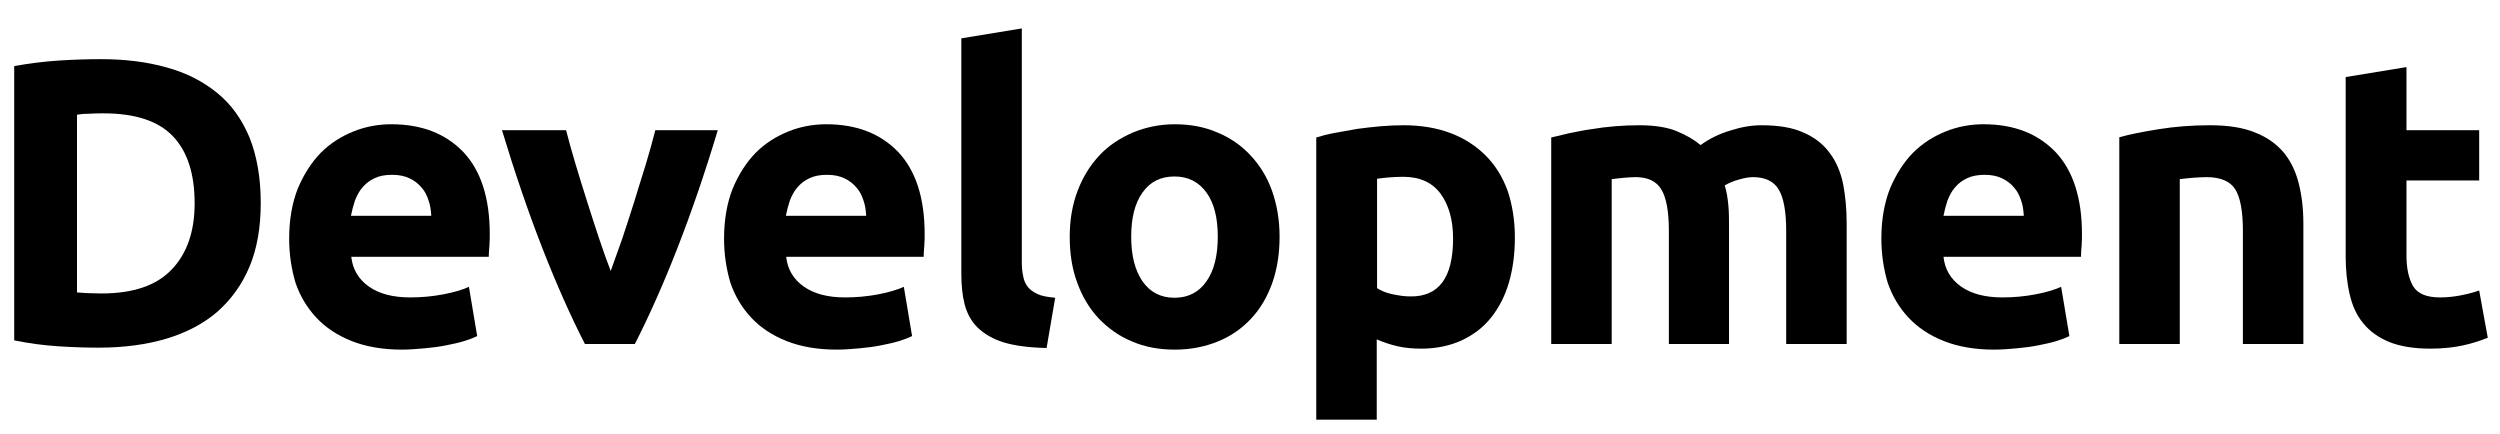
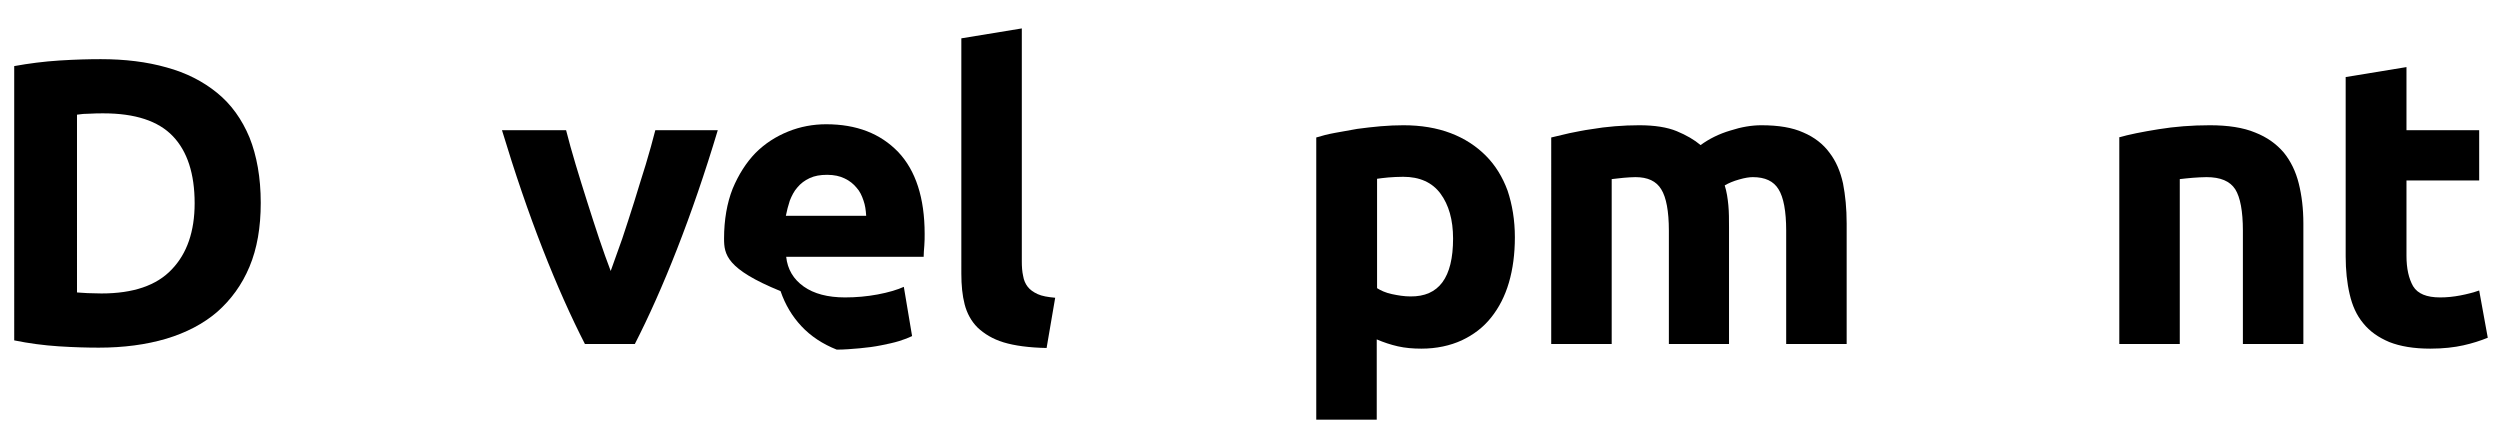
<svg xmlns="http://www.w3.org/2000/svg" version="1.1" id="Layer_1" x="0px" y="0px" viewBox="0 0 756.5 131.3" style="enable-background:new 0 0 756.5 131.3;">
  <g>
    <path d="M78.9,61.4c0,7.4-1.1,13.8-3.4,19.3c-2.3,5.5-5.6,10-9.8,13.7c-4.2,3.6-9.4,6.3-15.4,8.1c-6.1,1.8-12.9,2.7-20.4,2.7&#10;  c-3.4,0-7.5-0.1-12.1-0.4c-4.6-0.3-9.1-0.9-13.5-1.8V20c4.4-0.8,9-1.4,13.8-1.7c4.8-0.3,8.9-0.4,12.4-0.4c7.3,0,13.9,0.8,19.9,2.5&#10;  c5.9,1.6,11,4.2,15.3,7.7c4.3,3.5,7.5,8,9.8,13.5C77.7,47.1,78.9,53.7,78.9,61.4z M23.4,88.5c0.9,0.1,1.9,0.1,3.1,0.2&#10;  c1.2,0,2.6,0.1,4.2,0.1c9.6,0,16.7-2.4,21.3-7.3c4.6-4.8,6.9-11.5,6.9-20c0-8.9-2.2-15.7-6.6-20.3c-4.4-4.6-11.4-6.9-21-6.9&#10;  c-1.3,0-2.7,0-4.1,0.1c-1.4,0-2.7,0.1-3.9,0.3V88.5z" />
-     <path d="M87.5,72.2c0-5.7,0.9-10.8,2.6-15.1c1.8-4.3,4.1-7.9,6.9-10.8c2.9-2.9,6.2-5,9.9-6.5c3.7-1.5,7.6-2.2,11.5-2.2&#10;  c9.2,0,16.4,2.8,21.8,8.4c5.3,5.6,8,13.9,8,24.8c0,1.1,0,2.2-0.1,3.5c-0.1,1.3-0.2,2.4-0.2,3.4h-41.6c0.4,3.8,2.2,6.8,5.3,9&#10;  c3.1,2.2,7.3,3.3,12.5,3.3c3.4,0,6.7-0.3,9.9-0.9c3.2-0.6,5.9-1.4,7.9-2.3l2.5,14.9c-1,0.5-2.3,1-3.9,1.5c-1.6,0.5-3.5,0.9-5.5,1.3&#10;  c-2,0.4-4.2,0.7-6.5,0.9c-2.3,0.2-4.6,0.4-6.9,0.4c-5.8,0-10.9-0.9-15.2-2.6c-4.3-1.7-7.9-4.1-10.7-7.1c-2.8-3-4.9-6.5-6.3-10.6&#10;  C88.2,81.4,87.5,77,87.5,72.2z M130.5,65.2c-0.1-1.6-0.3-3.1-0.8-4.5c-0.5-1.5-1.1-2.8-2.1-3.9c-0.9-1.1-2.1-2.1-3.6-2.8&#10;  c-1.4-0.7-3.2-1.1-5.3-1.1c-2.1,0-3.8,0.3-5.3,1c-1.5,0.7-2.7,1.6-3.7,2.8c-1,1.1-1.7,2.5-2.3,4c-0.5,1.5-0.9,3.1-1.2,4.6H130.5z" />
    <path d="M177,104.1c-4.2-8.2-8.5-17.8-12.8-28.8c-4.3-11-8.4-23-12.3-35.9h19.4c0.8,3.2,1.8,6.7,2.9,10.4c1.1,3.7,2.3,7.5,3.5,11.3&#10;  c1.2,3.8,2.4,7.5,3.6,11.1c1.2,3.6,2.4,6.9,3.5,9.8c1.1-3,2.2-6.2,3.5-9.8c1.2-3.6,2.4-7.3,3.6-11.1c1.2-3.8,2.3-7.6,3.5-11.3&#10;  c1.1-3.7,2.1-7.2,2.9-10.4h18.9c-3.9,13-8,24.9-12.3,35.9c-4.3,11-8.6,20.6-12.8,28.8H177z" />
-     <path d="M219.1,72.2c0-5.7,0.9-10.8,2.6-15.1c1.8-4.3,4.1-7.9,6.9-10.8c2.9-2.9,6.2-5,9.9-6.5c3.7-1.5,7.6-2.2,11.5-2.2&#10;  c9.2,0,16.4,2.8,21.8,8.4c5.3,5.6,8,13.9,8,24.8c0,1.1,0,2.2-0.1,3.5c-0.1,1.3-0.2,2.4-0.2,3.4h-41.6c0.4,3.8,2.2,6.8,5.3,9&#10;  c3.1,2.2,7.3,3.3,12.5,3.3c3.4,0,6.7-0.3,9.9-0.9c3.2-0.6,5.9-1.4,7.9-2.3l2.5,14.9c-1,0.5-2.3,1-3.9,1.5c-1.6,0.5-3.5,0.9-5.5,1.3&#10;  c-2,0.4-4.2,0.7-6.5,0.9c-2.3,0.2-4.6,0.4-6.9,0.4c-5.8,0-10.9-0.9-15.2-2.6c-4.3-1.7-7.9-4.1-10.7-7.1c-2.8-3-4.9-6.5-6.3-10.6&#10;  C219.8,81.4,219.1,77,219.1,72.2z M262.1,65.2c-0.1-1.6-0.3-3.1-0.8-4.5c-0.5-1.5-1.1-2.8-2.1-3.9c-0.9-1.1-2.1-2.1-3.6-2.8&#10;  c-1.4-0.7-3.2-1.1-5.3-1.1c-2.1,0-3.8,0.3-5.3,1c-1.5,0.7-2.7,1.6-3.7,2.8c-1,1.1-1.7,2.5-2.3,4c-0.5,1.5-0.9,3.1-1.2,4.6H262.1z" />
+     <path d="M219.1,72.2c0-5.7,0.9-10.8,2.6-15.1c1.8-4.3,4.1-7.9,6.9-10.8c2.9-2.9,6.2-5,9.9-6.5c3.7-1.5,7.6-2.2,11.5-2.2&#10;  c9.2,0,16.4,2.8,21.8,8.4c5.3,5.6,8,13.9,8,24.8c0,1.1,0,2.2-0.1,3.5c-0.1,1.3-0.2,2.4-0.2,3.4h-41.6c0.4,3.8,2.2,6.8,5.3,9&#10;  c3.1,2.2,7.3,3.3,12.5,3.3c3.4,0,6.7-0.3,9.9-0.9c3.2-0.6,5.9-1.4,7.9-2.3l2.5,14.9c-1,0.5-2.3,1-3.9,1.5c-1.6,0.5-3.5,0.9-5.5,1.3&#10;  c-2,0.4-4.2,0.7-6.5,0.9c-2.3,0.2-4.6,0.4-6.9,0.4c-4.3-1.7-7.9-4.1-10.7-7.1c-2.8-3-4.9-6.5-6.3-10.6&#10;  C219.8,81.4,219.1,77,219.1,72.2z M262.1,65.2c-0.1-1.6-0.3-3.1-0.8-4.5c-0.5-1.5-1.1-2.8-2.1-3.9c-0.9-1.1-2.1-2.1-3.6-2.8&#10;  c-1.4-0.7-3.2-1.1-5.3-1.1c-2.1,0-3.8,0.3-5.3,1c-1.5,0.7-2.7,1.6-3.7,2.8c-1,1.1-1.7,2.5-2.3,4c-0.5,1.5-0.9,3.1-1.2,4.6H262.1z" />
    <path d="M316.7,105.3c-5.3-0.1-9.7-0.7-13-1.7s-5.9-2.6-7.9-4.5c-1.9-1.9-3.2-4.3-3.9-7c-0.7-2.7-1-5.8-1-9.3V11.6l18.3-3v70.5&#10;  c0,1.6,0.1,3.1,0.4,4.4c0.2,1.3,0.7,2.4,1.4,3.3c0.7,0.9,1.7,1.6,3,2.2c1.3,0.6,3.1,0.9,5.3,1.1L316.7,105.3z" />
-     <path d="M387.2,71.6c0,5.1-0.7,9.7-2.2,14c-1.5,4.2-3.6,7.8-6.4,10.8c-2.8,3-6.1,5.3-10,6.9c-3.9,1.6-8.3,2.5-13.1,2.5&#10;  c-4.8,0-9.1-0.8-13-2.5c-3.9-1.6-7.2-4-10-6.9c-2.8-3-5-6.6-6.5-10.8c-1.6-4.2-2.3-8.9-2.3-14c0-5.1,0.8-9.7,2.4-13.9&#10;  c1.6-4.2,3.8-7.7,6.6-10.7c2.8-3,6.2-5.2,10.1-6.9c3.9-1.6,8.1-2.5,12.7-2.5c4.7,0,9,0.8,12.9,2.5c3.9,1.6,7.2,3.9,10,6.9&#10;  c2.8,3,5,6.5,6.5,10.7C386.4,61.9,387.2,66.6,387.2,71.6z M368.5,71.6c0-5.7-1.1-10.1-3.4-13.3c-2.3-3.2-5.5-4.9-9.7-4.9&#10;  c-4.2,0-7.4,1.6-9.7,4.9c-2.3,3.2-3.4,7.7-3.4,13.3c0,5.7,1.1,10.1,3.4,13.5c2.3,3.3,5.5,5,9.7,5c4.2,0,7.4-1.7,9.7-5&#10;  C367.4,81.8,368.5,77.3,368.5,71.6z" />
    <path d="M458.4,71.8c0,5-0.6,9.6-1.8,13.7c-1.2,4.1-3,7.6-5.4,10.6c-2.4,3-5.3,5.2-8.9,6.9c-3.5,1.6-7.6,2.5-12.2,2.5&#10;  c-2.5,0-4.9-0.2-7.1-0.7c-2.2-0.5-4.3-1.2-6.4-2.1v24.3h-18.3V41.6c1.6-0.5,3.5-1,5.7-1.4c2.1-0.4,4.4-0.8,6.7-1.2&#10;  c2.3-0.3,4.7-0.6,7.1-0.8c2.4-0.2,4.7-0.3,6.9-0.3c5.3,0,10.1,0.8,14.3,2.4c4.2,1.6,7.7,3.9,10.6,6.8c2.9,2.9,5.1,6.5,6.6,10.6&#10;  C457.6,61.9,458.4,66.6,458.4,71.8z M439.7,72.2c0-5.7-1.3-10.2-3.8-13.6c-2.5-3.4-6.3-5.1-11.3-5.1c-1.6,0-3.2,0.1-4.5,0.2&#10;  c-1.4,0.1-2.5,0.3-3.4,0.4v33.1c1.1,0.7,2.6,1.4,4.5,1.8s3.7,0.7,5.6,0.7C435.4,89.8,439.7,84,439.7,72.2z" />
    <path d="M505,69.8c0-5.9-0.8-10.1-2.3-12.5c-1.5-2.5-4.1-3.7-7.8-3.7c-1.1,0-2.3,0.1-3.6,0.2s-2.4,0.3-3.6,0.4v49.9h-18.3V41.6&#10;  c1.6-0.4,3.4-0.8,5.5-1.3c2.1-0.4,4.3-0.9,6.6-1.2c2.3-0.4,4.7-0.7,7.2-0.9c2.5-0.2,4.9-0.3,7.3-0.3c4.7,0,8.5,0.6,11.4,1.8&#10;  c2.9,1.2,5.3,2.6,7.2,4.2c2.6-1.9,5.6-3.4,9-4.4c3.4-1.1,6.5-1.6,9.4-1.6c5.2,0,9.4,0.7,12.7,2.2c3.3,1.4,6,3.5,7.9,6.1&#10;  c2,2.6,3.3,5.7,4.1,9.3c0.7,3.6,1.1,7.6,1.1,12.1v36.5h-18.3V69.8c0-5.9-0.8-10.1-2.3-12.5c-1.5-2.5-4.1-3.7-7.8-3.7&#10;  c-1,0-2.4,0.2-4.1,0.7c-1.8,0.5-3.2,1.1-4.4,1.8c0.6,1.9,0.9,3.9,1.1,6c0.2,2.1,0.2,4.3,0.2,6.7v35.3H505V69.8z" />
-     <path d="M569.3,72.2c0-5.7,0.9-10.8,2.6-15.1c1.8-4.3,4.1-7.9,6.9-10.8c2.9-2.9,6.2-5,9.9-6.5c3.7-1.5,7.6-2.2,11.5-2.2&#10;  c9.2,0,16.4,2.8,21.8,8.4c5.3,5.6,8,13.9,8,24.8c0,1.1,0,2.2-0.1,3.5c-0.1,1.3-0.2,2.4-0.2,3.4h-41.6c0.4,3.8,2.2,6.8,5.3,9&#10;  c3.1,2.2,7.3,3.3,12.5,3.3c3.4,0,6.7-0.3,9.9-0.9c3.2-0.6,5.9-1.4,7.9-2.3l2.5,14.9c-1,0.5-2.3,1-3.9,1.5c-1.6,0.5-3.5,0.9-5.5,1.3&#10;  c-2,0.4-4.2,0.7-6.5,0.9c-2.3,0.2-4.6,0.4-6.9,0.4c-5.8,0-10.9-0.9-15.2-2.6c-4.3-1.7-7.9-4.1-10.7-7.1c-2.8-3-4.9-6.5-6.3-10.6&#10;  C570,81.4,569.3,77,569.3,72.2z M612.4,65.2c-0.1-1.6-0.3-3.1-0.8-4.5c-0.5-1.5-1.1-2.8-2.1-3.9c-0.9-1.1-2.1-2.1-3.6-2.8&#10;  c-1.4-0.7-3.2-1.1-5.3-1.1c-2,0-3.8,0.3-5.3,1c-1.5,0.7-2.7,1.6-3.7,2.8c-1,1.1-1.7,2.5-2.3,4c-0.5,1.5-0.9,3.1-1.2,4.6H612.4z" />
    <path d="M641.1,41.6c3.1-0.9,7.1-1.7,12.1-2.5c4.9-0.8,10.1-1.2,15.5-1.2c5.5,0,10.1,0.7,13.7,2.2c3.6,1.4,6.5,3.5,8.7,6.1&#10;  c2.1,2.6,3.6,5.7,4.5,9.3c0.9,3.6,1.4,7.6,1.4,12.1v36.5h-18.3V69.8c0-5.9-0.8-10.1-2.3-12.5c-1.6-2.5-4.5-3.7-8.7-3.7&#10;  c-1.3,0-2.7,0.1-4.2,0.2s-2.8,0.3-3.9,0.4v49.9h-18.3V41.6z" />
    <path d="M709.9,23.3l18.3-3v19.1h22v15.2h-22v22.8c0,3.9,0.7,6.9,2,9.2c1.4,2.3,4.1,3.4,8.2,3.4c2,0,4-0.2,6.1-0.6&#10;  c2.1-0.4,4-0.9,5.7-1.5l2.6,14.3c-2.2,0.9-4.7,1.7-7.4,2.3s-6,1-10,1c-5,0-9.1-0.7-12.4-2c-3.3-1.4-5.9-3.2-7.9-5.7&#10;  c-2-2.4-3.3-5.3-4.1-8.8c-0.8-3.4-1.2-7.3-1.2-11.4V23.3z" />
  </g>
</svg>